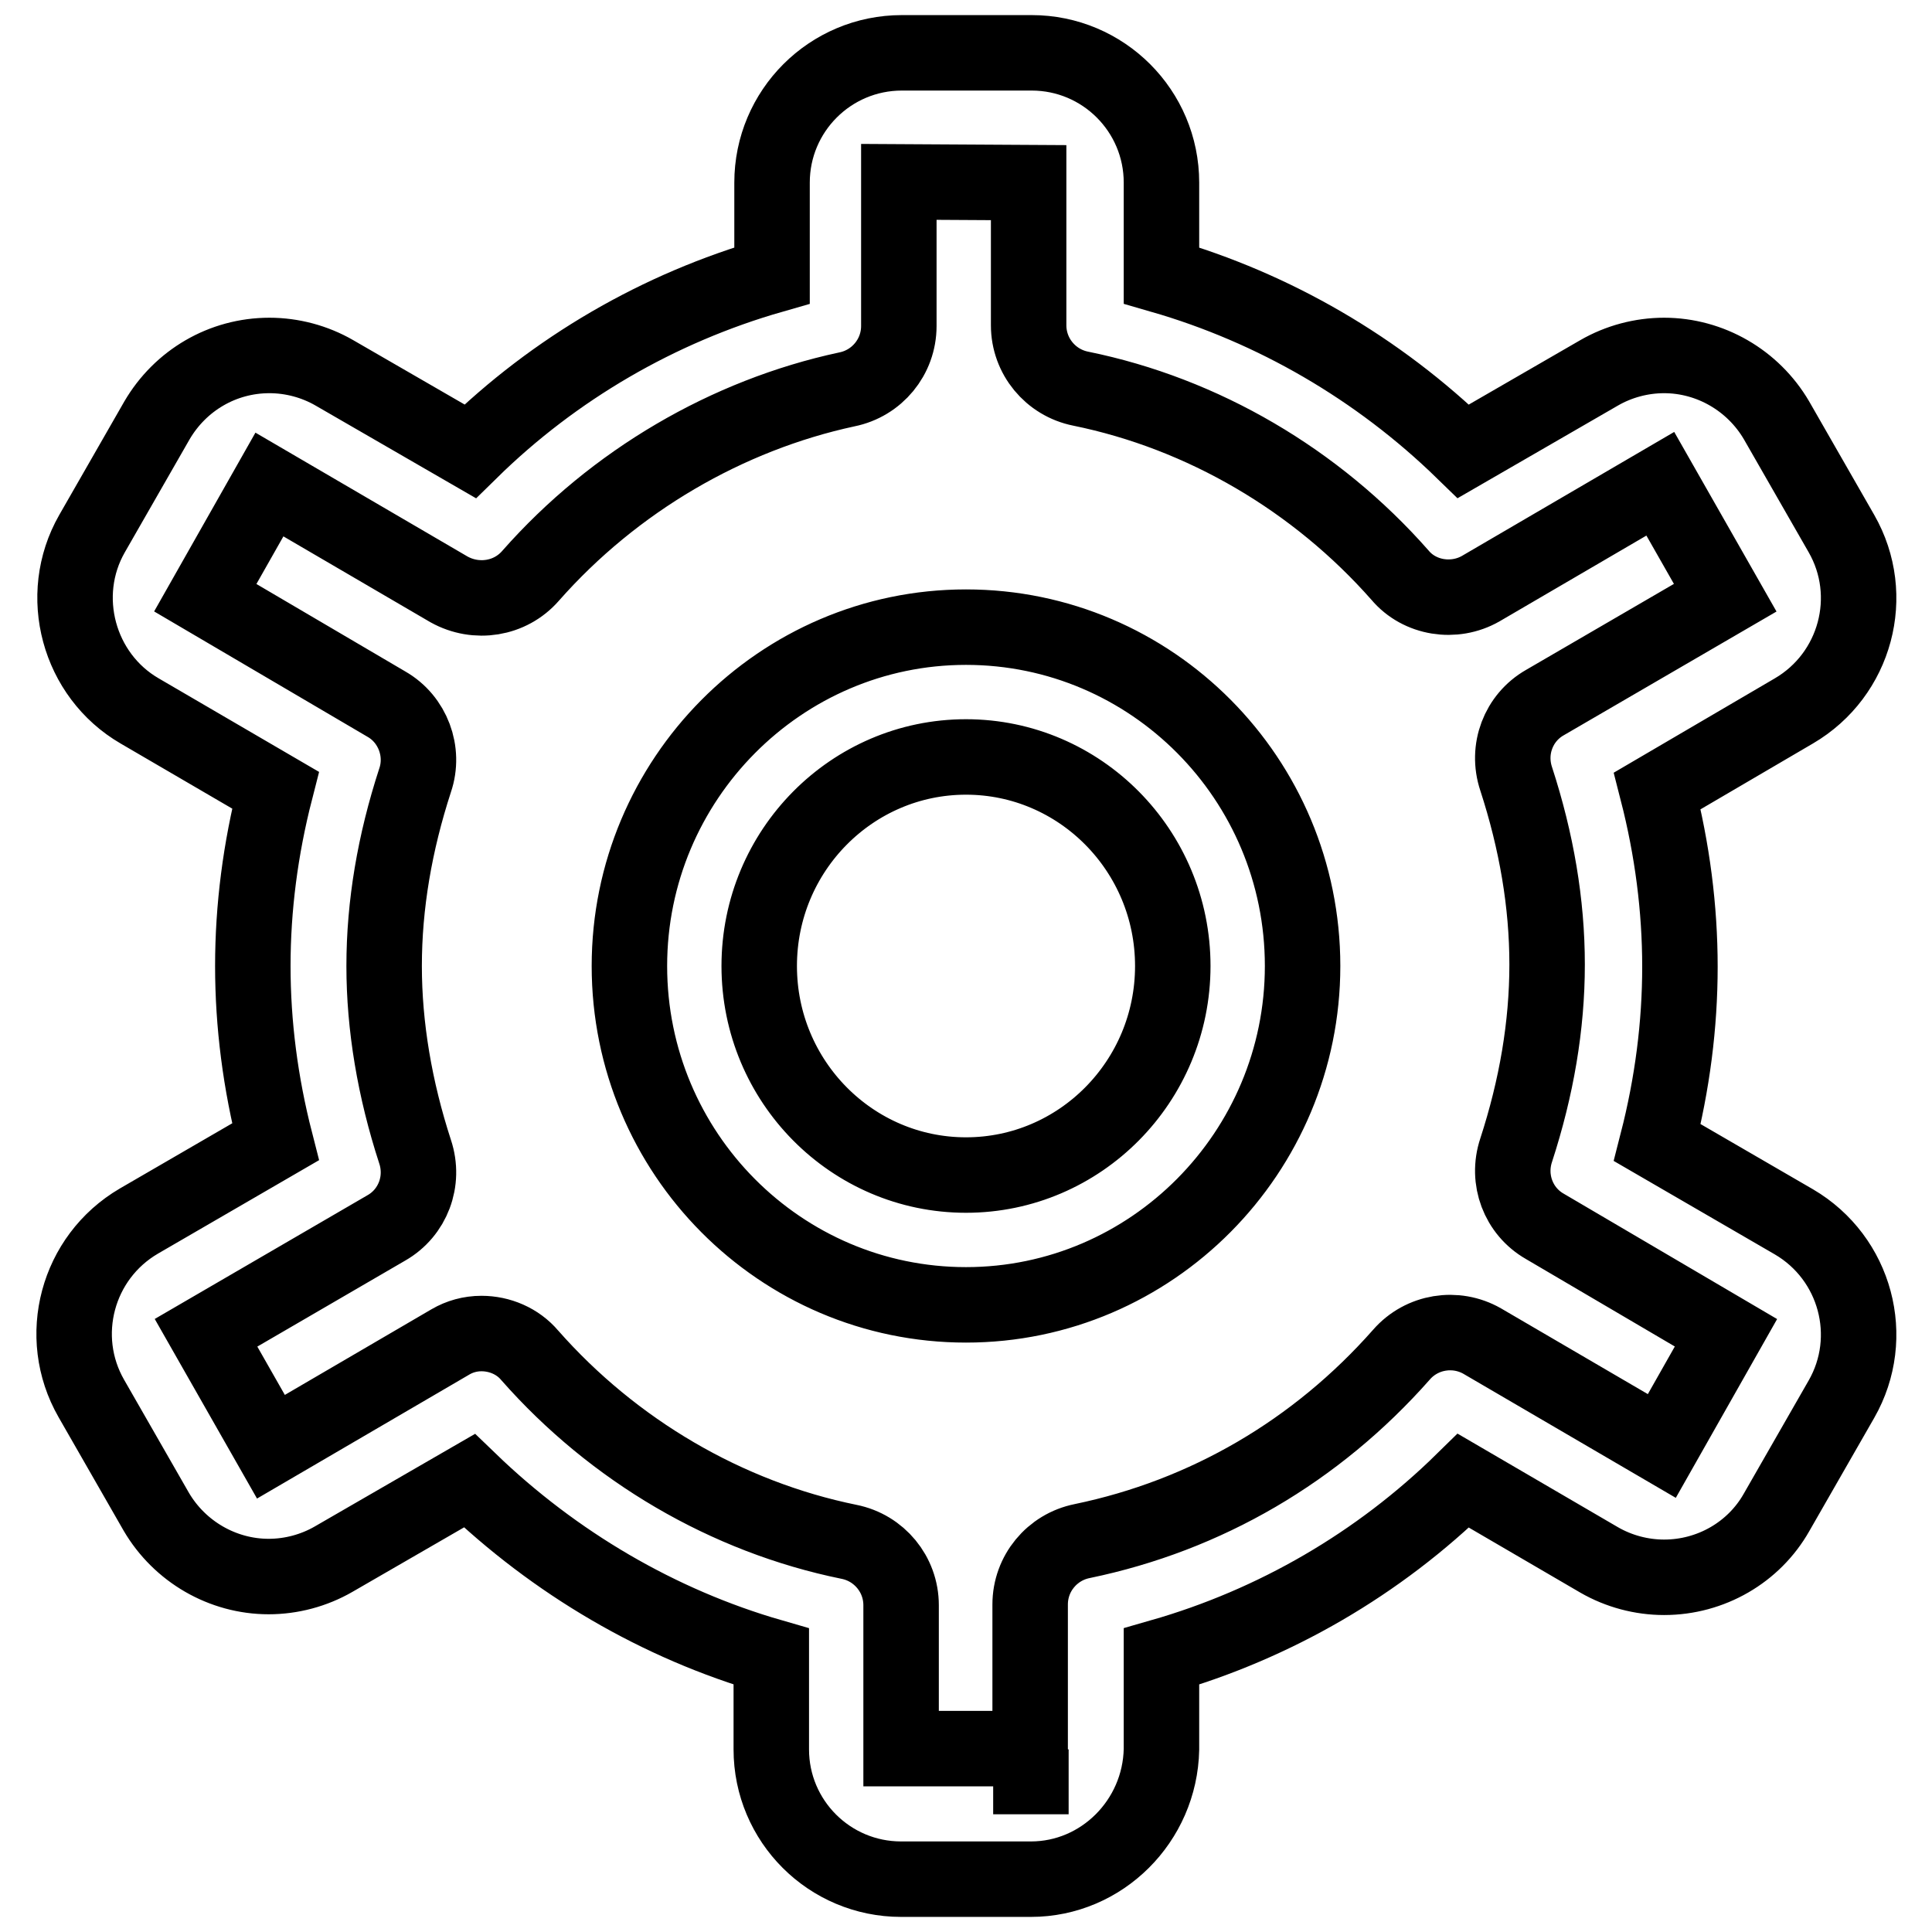
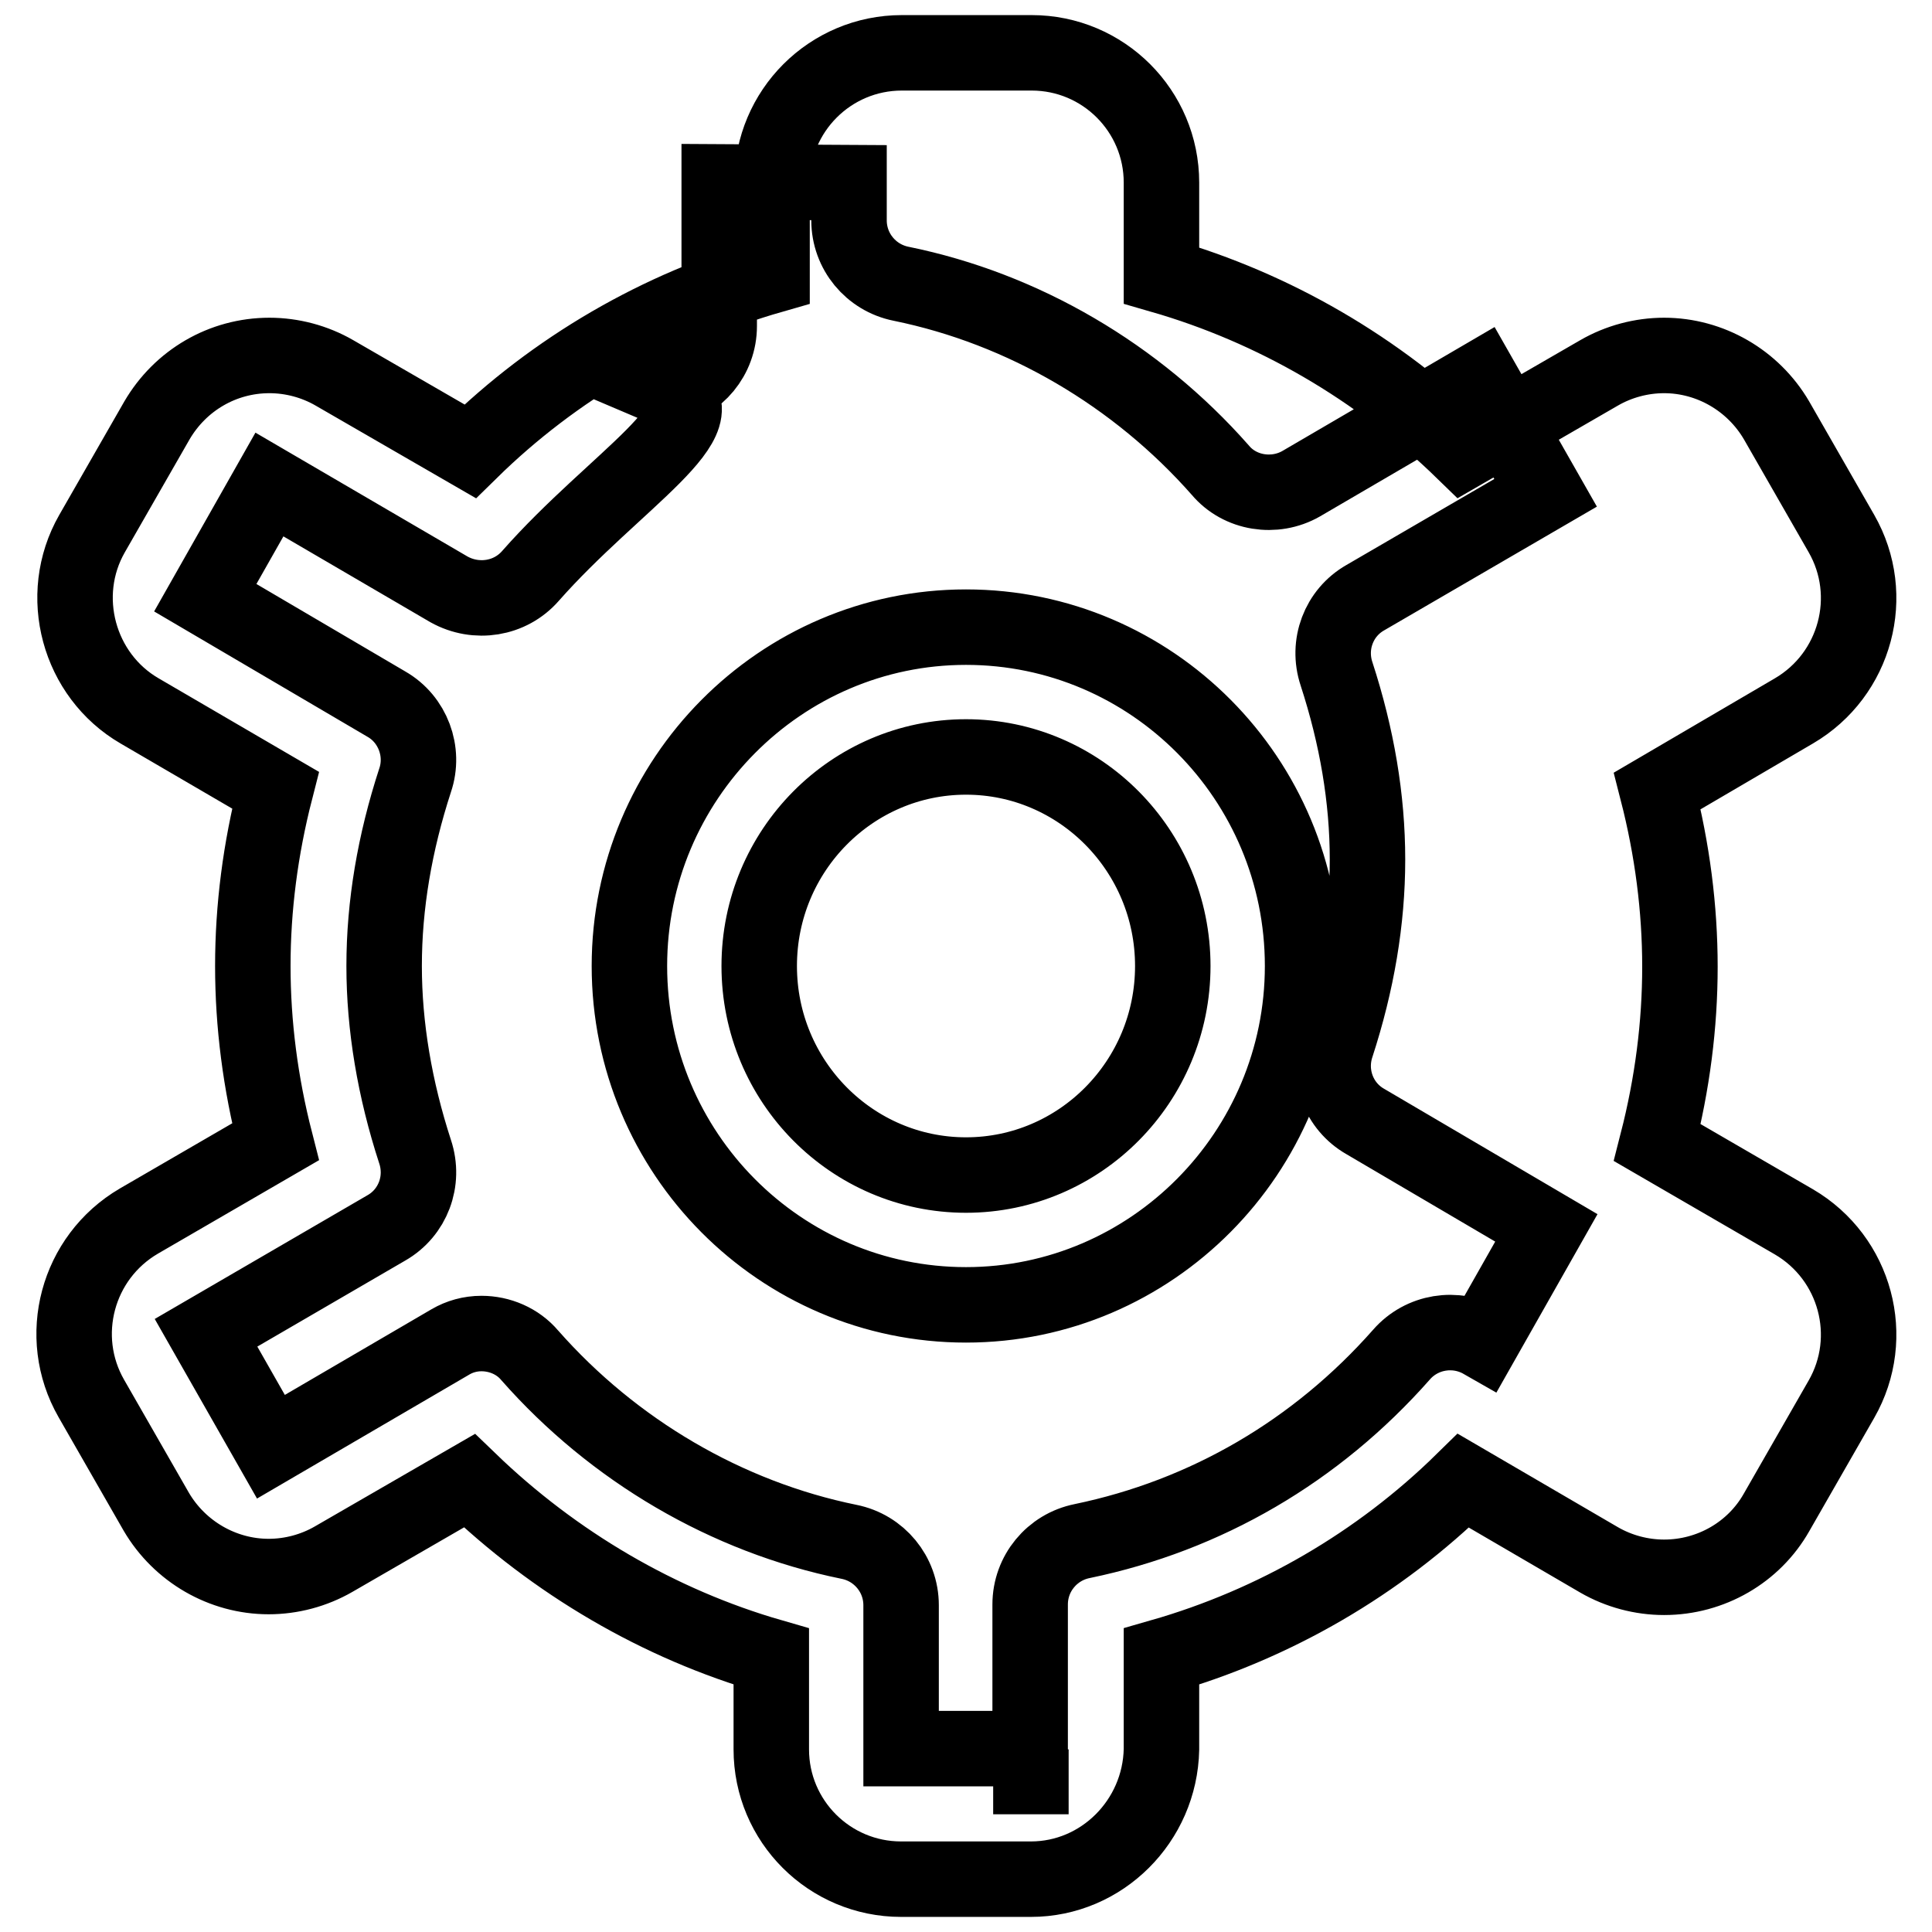
<svg xmlns="http://www.w3.org/2000/svg" version="1.1" x="0px" y="0px" viewBox="0 0 256 256" enable-background="new 0 0 256 256" xml:space="preserve">
  <g>
    <g>
-       <path stroke-width="10" fill-opacity="0" stroke="#000000" d="M136.6,249h-17.2c-9.5,0-17.2-7.7-17.2-17.2v-12.3c-14.9-4.3-28.7-12.4-40-23.3l-18,10.4c-2.6,1.5-5.6,2.3-8.6,2.3c-6.1,0-11.8-3.3-14.9-8.6l-8.6-15c-4.7-8.2-1.9-18.7,6.3-23.5l18.1-10.5c-2-7.8-3-15.6-3-23.3s1-15.5,3-23.3L18.5,94.2c-8.1-4.7-11-15.3-6.3-23.5l8.6-15c3.1-5.3,8.7-8.6,14.9-8.6c3,0,6,0.8,8.6,2.3l18,10.4c11.2-11,25-19,40-23.3V24.2c0-9.5,7.7-17.2,17.2-17.2h17.2c9.5,0,17.2,7.7,17.2,17.2v12.3c14.9,4.3,28.7,12.3,40,23.3l18-10.4c2.6-1.5,5.6-2.3,8.6-2.3c6.1,0,11.8,3.3,14.9,8.6l8.6,15c4.7,8.2,1.9,18.7-6.3,23.5l-18.1,10.6c2,7.8,3,15.6,3,23.3s-1,15.5-3,23.3l18.1,10.5c8.2,4.8,11,15.3,6.3,23.5l-8.6,15c-3,5.3-8.7,8.6-14.9,8.6l0,0c-3,0-6-0.8-8.6-2.3l-18-10.5c-11.2,11-25,19-40,23.3v12.3C153.7,241.3,146,249,136.6,249z M136.6,231.8v8.6V231.8L136.6,231.8L136.6,231.8z M63.8,176.7c2.4,0,4.8,1,6.4,2.9c11.1,12.6,26.1,21.4,42.3,24.7c4,0.8,6.9,4.3,6.9,8.4v19l17.1,0l0-19.1c0-4.1,2.9-7.6,6.9-8.4c16.4-3.4,31-11.9,42.3-24.7c2.7-3.1,7.2-3.8,10.7-1.8l23.8,13.9l8.5-15l-24-14.1c-3.5-2-5.1-6.2-3.8-10.1c2.7-8.3,4.1-16.5,4.1-24.6c0-8.1-1.4-16.3-4.1-24.6c-1.3-3.9,0.3-8.1,3.8-10.1l23.9-13.9l-8.6-15.1l-23.8,13.9c-3.5,2-8.1,1.3-10.7-1.8c-11.1-12.6-26.1-21.4-42.3-24.7c-4-0.8-6.9-4.3-6.9-8.4V24.2l-17.2-0.1v19.1c0,4.1-2.9,7.6-6.9,8.4C96.4,55,81.4,63.7,70.3,76.3c-2.7,3.1-7.2,3.8-10.8,1.8L35.7,64.2l-8.5,15l24,14.1c3.5,2,5.1,6.3,3.8,10.1c-2.7,8.3-4.1,16.5-4.1,24.6c0,8,1.4,16.3,4.1,24.6c1.3,3.9-0.3,8.1-3.8,10.1l-23.9,13.9l8.6,15.1l23.8-13.9C60.9,177.1,62.3,176.7,63.8,176.7z M128,172.9c-24.6,0-44.6-20.1-44.6-44.9c0-24.7,20-44.9,44.6-44.9c24.6,0,44.6,20.1,44.6,44.9C172.6,152.7,152.6,172.9,128,172.9z M128,100.3c-15.1,0-27.4,12.4-27.4,27.7s12.3,27.7,27.4,27.7c15.1,0,27.4-12.4,27.4-27.7C155.4,112.7,143.1,100.3,128,100.3z" />
+       <path stroke-width="10" fill-opacity="0" stroke="#000000" d="M136.6,249h-17.2c-9.5,0-17.2-7.7-17.2-17.2v-12.3c-14.9-4.3-28.7-12.4-40-23.3l-18,10.4c-2.6,1.5-5.6,2.3-8.6,2.3c-6.1,0-11.8-3.3-14.9-8.6l-8.6-15c-4.7-8.2-1.9-18.7,6.3-23.5l18.1-10.5c-2-7.8-3-15.6-3-23.3s1-15.5,3-23.3L18.5,94.2c-8.1-4.7-11-15.3-6.3-23.5l8.6-15c3.1-5.3,8.7-8.6,14.9-8.6c3,0,6,0.8,8.6,2.3l18,10.4c11.2-11,25-19,40-23.3V24.2c0-9.5,7.7-17.2,17.2-17.2h17.2c9.5,0,17.2,7.7,17.2,17.2v12.3c14.9,4.3,28.7,12.3,40,23.3l18-10.4c2.6-1.5,5.6-2.3,8.6-2.3c6.1,0,11.8,3.3,14.9,8.6l8.6,15c4.7,8.2,1.9,18.7-6.3,23.5l-18.1,10.6c2,7.8,3,15.6,3,23.3s-1,15.5-3,23.3l18.1,10.5c8.2,4.8,11,15.3,6.3,23.5l-8.6,15c-3,5.3-8.7,8.6-14.9,8.6l0,0c-3,0-6-0.8-8.6-2.3l-18-10.5c-11.2,11-25,19-40,23.3v12.3C153.7,241.3,146,249,136.6,249z M136.6,231.8v8.6V231.8L136.6,231.8L136.6,231.8z M63.8,176.7c2.4,0,4.8,1,6.4,2.9c11.1,12.6,26.1,21.4,42.3,24.7c4,0.8,6.9,4.3,6.9,8.4v19l17.1,0l0-19.1c0-4.1,2.9-7.6,6.9-8.4c16.4-3.4,31-11.9,42.3-24.7c2.7-3.1,7.2-3.8,10.7-1.8l8.5-15l-24-14.1c-3.5-2-5.1-6.2-3.8-10.1c2.7-8.3,4.1-16.5,4.1-24.6c0-8.1-1.4-16.3-4.1-24.6c-1.3-3.9,0.3-8.1,3.8-10.1l23.9-13.9l-8.6-15.1l-23.8,13.9c-3.5,2-8.1,1.3-10.7-1.8c-11.1-12.6-26.1-21.4-42.3-24.7c-4-0.8-6.9-4.3-6.9-8.4V24.2l-17.2-0.1v19.1c0,4.1-2.9,7.6-6.9,8.4C96.4,55,81.4,63.7,70.3,76.3c-2.7,3.1-7.2,3.8-10.8,1.8L35.7,64.2l-8.5,15l24,14.1c3.5,2,5.1,6.3,3.8,10.1c-2.7,8.3-4.1,16.5-4.1,24.6c0,8,1.4,16.3,4.1,24.6c1.3,3.9-0.3,8.1-3.8,10.1l-23.9,13.9l8.6,15.1l23.8-13.9C60.9,177.1,62.3,176.7,63.8,176.7z M128,172.9c-24.6,0-44.6-20.1-44.6-44.9c0-24.7,20-44.9,44.6-44.9c24.6,0,44.6,20.1,44.6,44.9C172.6,152.7,152.6,172.9,128,172.9z M128,100.3c-15.1,0-27.4,12.4-27.4,27.7s12.3,27.7,27.4,27.7c15.1,0,27.4-12.4,27.4-27.7C155.4,112.7,143.1,100.3,128,100.3z" />
    </g>
  </g>
</svg>